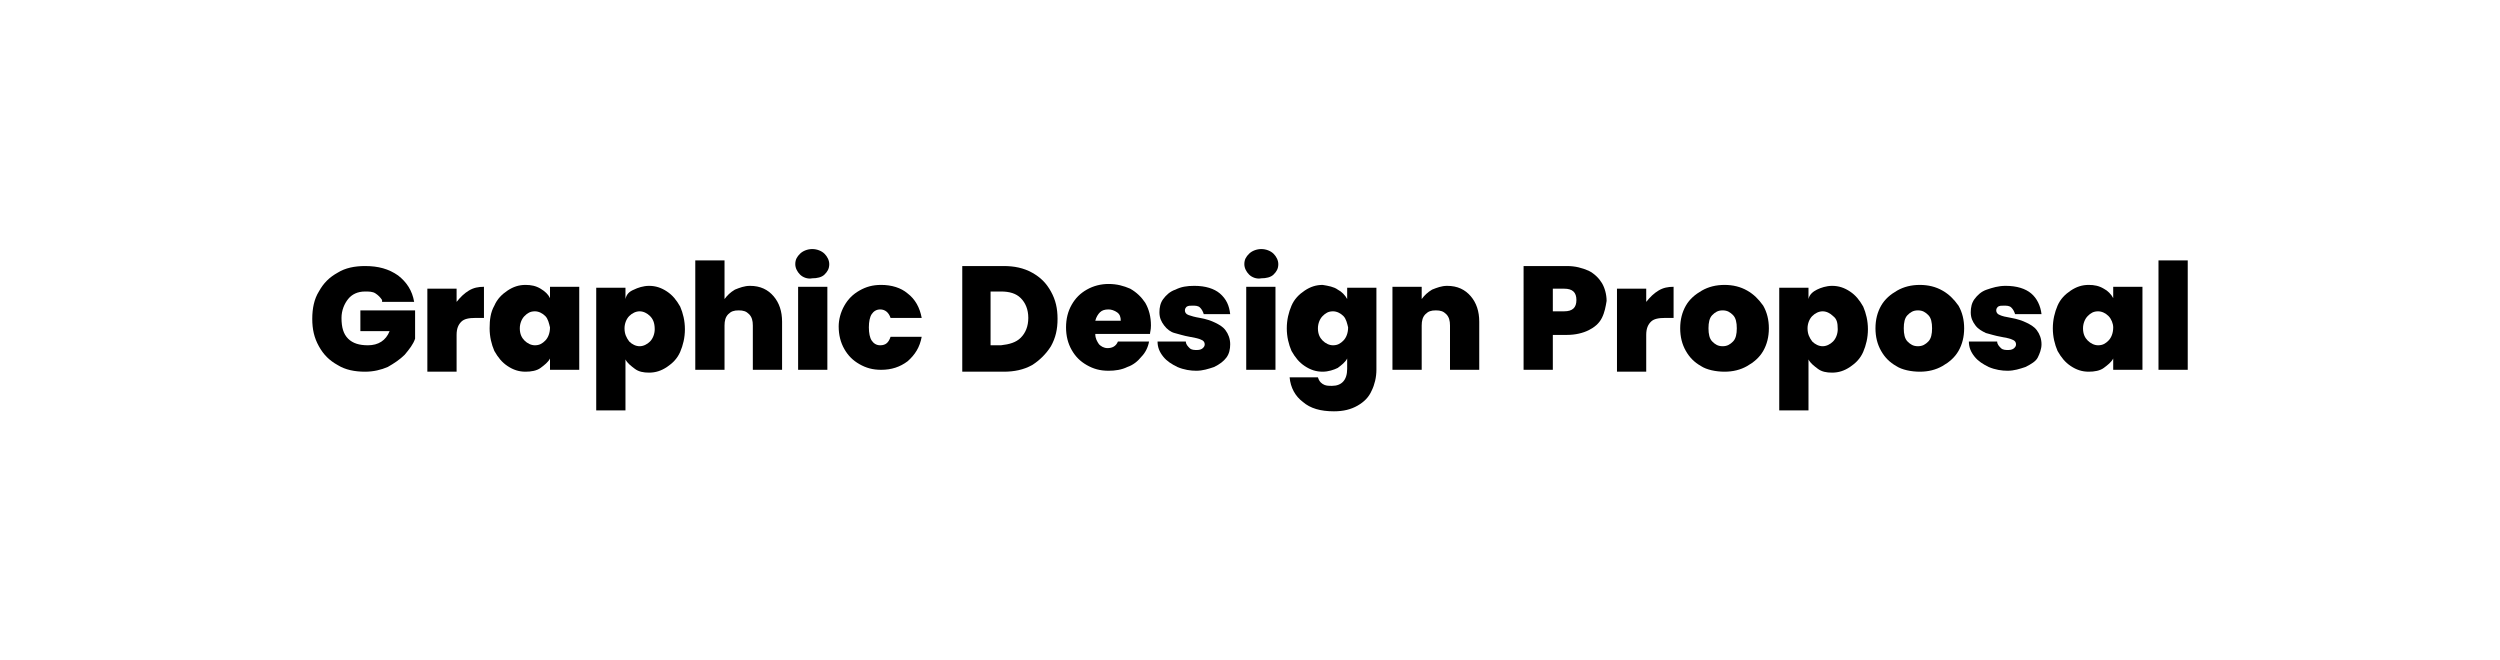
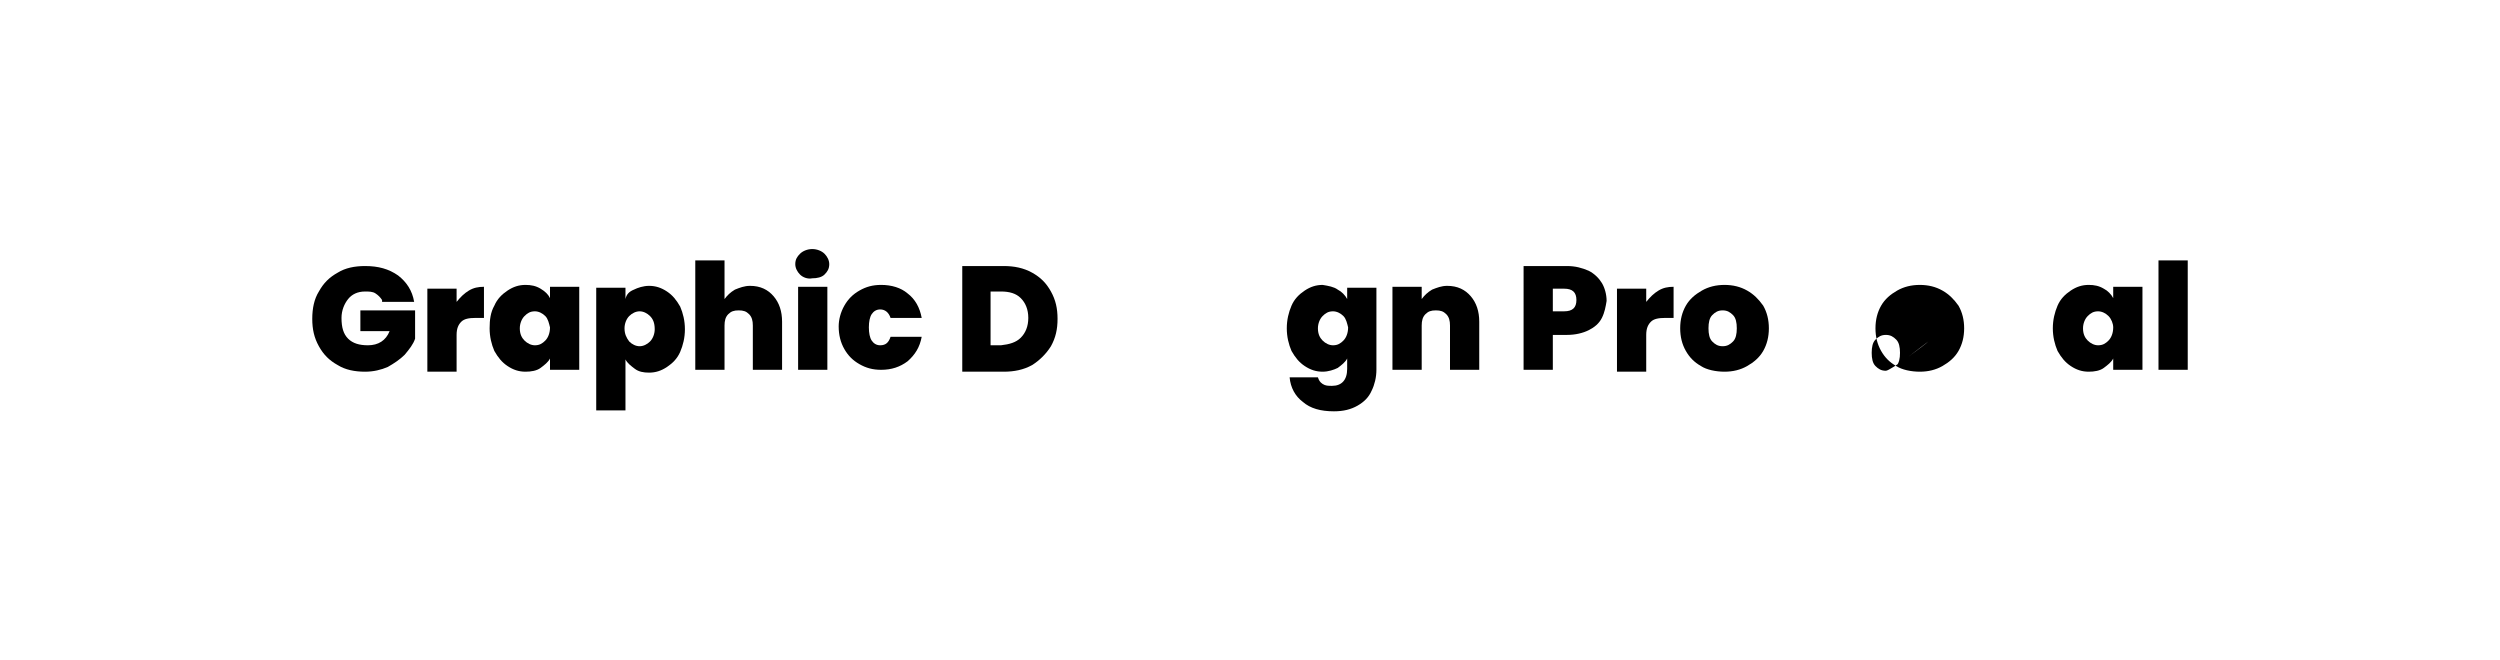
<svg xmlns="http://www.w3.org/2000/svg" version="1.1" id="Layer_1" x="0px" y="0px" viewBox="0 0 265 70" style="enable-background:new 0 0 265 70;" xml:space="preserve">
  <g>
    <path d="M40.5,31.8c-0.2-0.3-0.4-0.5-0.7-0.7c-0.3-0.2-0.7-0.2-1.1-0.2c-0.8,0-1.4,0.3-1.8,0.8c-0.4,0.5-0.7,1.2-0.7,2   c0,1,0.2,1.7,0.7,2.2c0.5,0.5,1.2,0.7,2.1,0.7c1.1,0,1.9-0.5,2.3-1.5h-3.1v-2.2H44v3c-0.2,0.6-0.6,1.1-1.1,1.7   c-0.5,0.5-1.1,0.9-1.8,1.3c-0.7,0.3-1.5,0.5-2.4,0.5c-1.1,0-2.1-0.2-2.9-0.7c-0.9-0.5-1.5-1.1-2-2s-0.7-1.8-0.7-2.9   c0-1.1,0.2-2.1,0.7-2.9c0.5-0.9,1.1-1.5,2-2c0.8-0.5,1.8-0.7,2.9-0.7c1.4,0,2.5,0.3,3.5,1c0.9,0.7,1.5,1.6,1.7,2.8H40.5z" />
    <path d="M49.7,30.8c0.5-0.3,1-0.4,1.6-0.4v3.3h-0.9c-0.7,0-1.2,0.1-1.5,0.4c-0.3,0.3-0.5,0.7-0.5,1.4v3.9h-3.1v-8.8h3.1V32   C48.8,31.5,49.2,31.1,49.7,30.8z" />
    <path d="M52.4,32.4c0.3-0.7,0.8-1.2,1.4-1.6c0.6-0.4,1.2-0.6,1.9-0.6c0.6,0,1.1,0.1,1.6,0.4s0.8,0.6,1,1v-1.2h3.1v8.8h-3.1V38   c-0.2,0.4-0.6,0.7-1,1s-1,0.4-1.6,0.4c-0.7,0-1.3-0.2-1.9-0.6c-0.6-0.4-1-0.9-1.4-1.6c-0.3-0.7-0.5-1.5-0.5-2.4S52,33.1,52.4,32.4z    M57.8,33.5c-0.3-0.3-0.7-0.5-1.1-0.5c-0.5,0-0.8,0.2-1.1,0.5c-0.3,0.3-0.5,0.8-0.5,1.3c0,0.6,0.2,1,0.5,1.3   c0.3,0.3,0.7,0.5,1.1,0.5c0.5,0,0.8-0.2,1.1-0.5c0.3-0.3,0.5-0.8,0.5-1.4C58.2,34.3,58.1,33.8,57.8,33.5z" />
    <path d="M67.2,30.7c0.4-0.2,1-0.4,1.6-0.4c0.7,0,1.3,0.2,1.9,0.6s1,0.9,1.4,1.6c0.3,0.7,0.5,1.5,0.5,2.4s-0.2,1.7-0.5,2.4   c-0.3,0.7-0.8,1.2-1.4,1.6s-1.2,0.6-1.9,0.6c-0.6,0-1.1-0.1-1.5-0.4s-0.8-0.6-1-1v5.4h-3.1v-13h3.1v1.2   C66.4,31.2,66.7,30.9,67.2,30.7z M68.9,33.5c-0.3-0.3-0.7-0.5-1.1-0.5s-0.8,0.2-1.1,0.5c-0.3,0.3-0.5,0.8-0.5,1.3   c0,0.6,0.2,1,0.5,1.4c0.3,0.3,0.7,0.5,1.1,0.5s0.8-0.2,1.1-0.5c0.3-0.3,0.5-0.8,0.5-1.3C69.4,34.2,69.2,33.8,68.9,33.5z" />
    <path d="M82,31.4c0.6,0.7,0.9,1.6,0.9,2.7v5.1h-3.1v-4.7c0-0.5-0.1-0.9-0.4-1.2c-0.3-0.3-0.6-0.4-1.1-0.4c-0.5,0-0.8,0.1-1.1,0.4   c-0.3,0.3-0.4,0.7-0.4,1.2v4.7h-3.1V27.6h3.1v4.1c0.3-0.4,0.6-0.7,1.1-1c0.5-0.2,1-0.4,1.6-0.4C80.6,30.3,81.4,30.7,82,31.4z" />
    <path d="M84.8,29.1c-0.3-0.3-0.5-0.7-0.5-1.1c0-0.5,0.2-0.8,0.5-1.1c0.3-0.3,0.8-0.5,1.3-0.5c0.5,0,1,0.2,1.3,0.5   c0.3,0.3,0.5,0.7,0.5,1.1c0,0.5-0.2,0.8-0.5,1.1c-0.3,0.3-0.8,0.4-1.3,0.4C85.6,29.6,85.1,29.4,84.8,29.1z M87.7,30.4v8.8h-3.1   v-8.8H87.7z" />
    <path d="M89.5,32.4c0.4-0.7,0.9-1.2,1.6-1.6s1.4-0.6,2.3-0.6c1.1,0,2.1,0.3,2.8,0.9c0.8,0.6,1.3,1.5,1.5,2.6h-3.3   c-0.2-0.6-0.6-0.9-1.1-0.9c-0.4,0-0.7,0.2-0.9,0.5c-0.2,0.3-0.3,0.8-0.3,1.4s0.1,1.1,0.3,1.4c0.2,0.3,0.5,0.5,0.9,0.5   c0.6,0,0.9-0.3,1.1-0.9h3.3c-0.2,1.1-0.7,1.9-1.5,2.6c-0.8,0.6-1.7,0.9-2.8,0.9c-0.9,0-1.6-0.2-2.3-0.6s-1.2-0.9-1.6-1.6   s-0.6-1.5-0.6-2.4C88.9,33.9,89.1,33.1,89.5,32.4z" />
    <path d="M109.4,28.9c0.9,0.5,1.5,1.1,2,2s0.7,1.8,0.7,2.9c0,1.1-0.2,2-0.7,2.9c-0.5,0.8-1.2,1.5-2,2c-0.9,0.5-1.9,0.7-3,0.7H102   V28.2h4.4C107.5,28.2,108.5,28.4,109.4,28.9z M108.2,35.8c0.5-0.5,0.8-1.2,0.8-2.1c0-0.9-0.3-1.6-0.8-2.1c-0.5-0.5-1.2-0.7-2.1-0.7   H105v5.7h1.1C107,36.5,107.7,36.3,108.2,35.8z" />
-     <path d="M121.9,35.4h-5.8c0,0.5,0.2,0.8,0.4,1.1c0.2,0.2,0.5,0.4,0.9,0.4c0.5,0,0.9-0.2,1.1-0.7h3.3c-0.1,0.6-0.4,1.2-0.8,1.6   c-0.4,0.5-0.9,0.9-1.5,1.1c-0.6,0.3-1.3,0.4-2,0.4c-0.9,0-1.6-0.2-2.3-0.6s-1.2-0.9-1.6-1.6s-0.6-1.5-0.6-2.4s0.2-1.7,0.6-2.4   c0.4-0.7,0.9-1.2,1.6-1.6s1.5-0.6,2.3-0.6c0.9,0,1.6,0.2,2.3,0.5c0.7,0.4,1.2,0.9,1.6,1.5c0.4,0.7,0.6,1.5,0.6,2.4   C122,35,121.9,35.2,121.9,35.4z M118.8,34c0-0.4-0.1-0.7-0.4-0.9c-0.3-0.2-0.6-0.3-0.9-0.3c-0.4,0-0.7,0.1-0.9,0.3   s-0.4,0.5-0.5,0.9H118.8z" />
-     <path d="M124.8,38.9c-0.6-0.3-1.1-0.6-1.5-1.1c-0.4-0.5-0.6-1-0.6-1.6h3c0,0.3,0.2,0.5,0.4,0.7c0.2,0.2,0.5,0.2,0.8,0.2   c0.3,0,0.5-0.1,0.6-0.2c0.1-0.1,0.2-0.2,0.2-0.4c0-0.2-0.1-0.4-0.4-0.5c-0.2-0.1-0.6-0.2-1.2-0.3c-0.6-0.1-1.2-0.3-1.6-0.4   s-0.8-0.4-1.1-0.8c-0.3-0.4-0.5-0.8-0.5-1.4c0-0.5,0.1-1,0.4-1.4s0.7-0.8,1.3-1c0.6-0.3,1.2-0.4,2-0.4c1.2,0,2.1,0.3,2.7,0.8   c0.7,0.6,1,1.3,1.1,2.2h-2.8c-0.1-0.3-0.2-0.5-0.4-0.7c-0.2-0.2-0.5-0.2-0.8-0.2c-0.3,0-0.4,0-0.6,0.1c-0.1,0.1-0.2,0.2-0.2,0.4   c0,0.2,0.1,0.4,0.4,0.5s0.6,0.2,1.2,0.3c0.6,0.1,1.2,0.3,1.6,0.5c0.4,0.2,0.8,0.4,1.1,0.8c0.3,0.4,0.5,0.9,0.5,1.5   c0,0.5-0.1,1-0.4,1.4s-0.7,0.7-1.3,1c-0.6,0.2-1.2,0.4-1.9,0.4C126.2,39.3,125.5,39.2,124.8,38.9z" />
-     <path d="M132.4,29.1c-0.3-0.3-0.5-0.7-0.5-1.1c0-0.5,0.2-0.8,0.5-1.1c0.3-0.3,0.8-0.5,1.3-0.5c0.5,0,1,0.2,1.3,0.5   c0.3,0.3,0.5,0.7,0.5,1.1c0,0.5-0.2,0.8-0.5,1.1c-0.3,0.3-0.8,0.4-1.3,0.4C133.2,29.6,132.7,29.4,132.4,29.1z M135.2,30.4v8.8h-3.1   v-8.8H135.2z" />
    <path d="M141.8,30.7c0.4,0.2,0.8,0.6,1,1v-1.2h3.1v8.7c0,0.8-0.2,1.6-0.5,2.2c-0.3,0.7-0.8,1.2-1.5,1.6c-0.7,0.4-1.5,0.6-2.5,0.6   c-1.4,0-2.5-0.3-3.3-1c-0.8-0.6-1.3-1.5-1.4-2.6h3c0.1,0.3,0.2,0.5,0.5,0.7c0.3,0.2,0.6,0.2,1,0.2c1,0,1.6-0.6,1.6-1.8V38   c-0.2,0.4-0.6,0.7-1,1c-0.4,0.2-1,0.4-1.6,0.4c-0.7,0-1.3-0.2-1.9-0.6s-1-0.9-1.4-1.6c-0.3-0.7-0.5-1.5-0.5-2.4s0.2-1.7,0.5-2.4   s0.8-1.2,1.4-1.6s1.2-0.6,1.9-0.6C140.8,30.3,141.4,30.4,141.8,30.7z M142.4,33.5c-0.3-0.3-0.7-0.5-1.1-0.5c-0.5,0-0.8,0.2-1.1,0.5   c-0.3,0.3-0.5,0.8-0.5,1.3c0,0.6,0.2,1,0.5,1.3c0.3,0.3,0.7,0.5,1.1,0.5c0.5,0,0.8-0.2,1.1-0.5c0.3-0.3,0.5-0.8,0.5-1.4   C142.8,34.3,142.7,33.8,142.4,33.5z" />
    <path d="M155.9,31.4c0.6,0.7,0.9,1.6,0.9,2.7v5.1h-3.1v-4.7c0-0.5-0.1-0.9-0.4-1.2s-0.6-0.4-1.1-0.4c-0.5,0-0.8,0.1-1.1,0.4   s-0.4,0.7-0.4,1.2v4.7h-3.1v-8.8h3.1v1.3c0.3-0.4,0.6-0.7,1.1-1c0.5-0.2,1-0.4,1.6-0.4C154.5,30.3,155.3,30.7,155.9,31.4z" />
    <path d="M169.8,33.7c-0.3,0.6-0.8,1-1.4,1.3s-1.4,0.5-2.3,0.5h-1.5v3.7h-3.1V28.2h4.6c0.9,0,1.6,0.2,2.3,0.5   c0.6,0.3,1.1,0.8,1.4,1.3s0.5,1.2,0.5,1.9C170.2,32.5,170.1,33.1,169.8,33.7z M167.1,31.8c0-0.8-0.4-1.2-1.3-1.2h-1.2V33h1.2   C166.7,33,167.1,32.6,167.1,31.8z" />
    <path d="M175.8,30.8c0.5-0.3,1-0.4,1.6-0.4v3.3h-0.9c-0.7,0-1.2,0.1-1.5,0.4c-0.3,0.3-0.5,0.7-0.5,1.4v3.9h-3.1v-8.8h3.1V32   C174.9,31.5,175.3,31.1,175.8,30.8z" />
    <path d="M180.3,38.8c-0.7-0.4-1.2-0.9-1.6-1.6c-0.4-0.7-0.6-1.5-0.6-2.4c0-0.9,0.2-1.7,0.6-2.4c0.4-0.7,1-1.2,1.7-1.6   s1.5-0.6,2.4-0.6s1.7,0.2,2.4,0.6s1.2,0.9,1.7,1.6c0.4,0.7,0.6,1.5,0.6,2.4s-0.2,1.7-0.6,2.4c-0.4,0.7-1,1.2-1.7,1.6   s-1.5,0.6-2.4,0.6S180.9,39.2,180.3,38.8z M183.7,36.2c0.3-0.3,0.4-0.8,0.4-1.4s-0.1-1.1-0.4-1.4c-0.3-0.3-0.6-0.5-1.1-0.5   s-0.8,0.2-1.1,0.5s-0.4,0.8-0.4,1.4c0,0.6,0.1,1.1,0.4,1.4c0.3,0.3,0.6,0.5,1.1,0.5S183.4,36.5,183.7,36.2z" />
-     <path d="M192.6,30.7c0.4-0.2,1-0.4,1.6-0.4c0.7,0,1.3,0.2,1.9,0.6c0.6,0.4,1,0.9,1.4,1.6c0.3,0.7,0.5,1.5,0.5,2.4s-0.2,1.7-0.5,2.4   c-0.3,0.7-0.8,1.2-1.4,1.6c-0.6,0.4-1.2,0.6-1.9,0.6c-0.6,0-1.1-0.1-1.5-0.4s-0.8-0.6-1-1v5.4h-3.1v-13h3.1v1.2   C191.8,31.2,192.2,30.9,192.6,30.7z M194.3,33.5c-0.3-0.3-0.7-0.5-1.1-0.5s-0.8,0.2-1.1,0.5c-0.3,0.3-0.5,0.8-0.5,1.3   c0,0.6,0.2,1,0.5,1.4c0.3,0.3,0.7,0.5,1.1,0.5s0.8-0.2,1.1-0.5c0.3-0.3,0.5-0.8,0.5-1.3C194.8,34.2,194.7,33.8,194.3,33.5z" />
-     <path d="M201,38.8c-0.7-0.4-1.2-0.9-1.6-1.6c-0.4-0.7-0.6-1.5-0.6-2.4c0-0.9,0.2-1.7,0.6-2.4c0.4-0.7,1-1.2,1.7-1.6   s1.5-0.6,2.4-0.6s1.7,0.2,2.4,0.6s1.2,0.9,1.7,1.6c0.4,0.7,0.6,1.5,0.6,2.4s-0.2,1.7-0.6,2.4c-0.4,0.7-1,1.2-1.7,1.6   s-1.5,0.6-2.4,0.6S201.6,39.2,201,38.8z M204.4,36.2c0.3-0.3,0.4-0.8,0.4-1.4s-0.1-1.1-0.4-1.4c-0.3-0.3-0.6-0.5-1.1-0.5   s-0.8,0.2-1.1,0.5s-0.4,0.8-0.4,1.4c0,0.6,0.1,1.1,0.4,1.4c0.3,0.3,0.6,0.5,1.1,0.5S204.1,36.5,204.4,36.2z" />
-     <path d="M210.8,38.9c-0.6-0.3-1.1-0.6-1.5-1.1c-0.4-0.5-0.6-1-0.6-1.6h3c0,0.3,0.2,0.5,0.4,0.7c0.2,0.2,0.5,0.2,0.8,0.2   c0.3,0,0.5-0.1,0.6-0.2c0.1-0.1,0.2-0.2,0.2-0.4c0-0.2-0.1-0.4-0.4-0.5c-0.2-0.1-0.6-0.2-1.2-0.3c-0.6-0.1-1.2-0.3-1.6-0.4   c-0.4-0.2-0.8-0.4-1.1-0.8c-0.3-0.4-0.5-0.8-0.5-1.4c0-0.5,0.1-1,0.4-1.4s0.7-0.8,1.3-1s1.2-0.4,2-0.4c1.2,0,2.1,0.3,2.7,0.8   s1,1.3,1.1,2.2h-2.8c-0.1-0.3-0.2-0.5-0.4-0.7s-0.5-0.2-0.8-0.2c-0.3,0-0.4,0-0.6,0.1c-0.1,0.1-0.2,0.2-0.2,0.4   c0,0.2,0.1,0.4,0.4,0.5c0.2,0.1,0.6,0.2,1.2,0.3c0.6,0.1,1.2,0.3,1.6,0.5c0.4,0.2,0.8,0.4,1.1,0.8s0.5,0.9,0.5,1.5   c0,0.5-0.2,1-0.4,1.4s-0.7,0.7-1.3,1c-0.6,0.2-1.2,0.4-1.9,0.4C212.2,39.3,211.5,39.2,210.8,38.9z" />
+     <path d="M201,38.8c-0.7-0.4-1.2-0.9-1.6-1.6c-0.4-0.7-0.6-1.5-0.6-2.4c0-0.9,0.2-1.7,0.6-2.4c0.4-0.7,1-1.2,1.7-1.6   s1.5-0.6,2.4-0.6s1.7,0.2,2.4,0.6s1.2,0.9,1.7,1.6c0.4,0.7,0.6,1.5,0.6,2.4s-0.2,1.7-0.6,2.4c-0.4,0.7-1,1.2-1.7,1.6   s-1.5,0.6-2.4,0.6S201.6,39.2,201,38.8z c0.3-0.3,0.4-0.8,0.4-1.4s-0.1-1.1-0.4-1.4c-0.3-0.3-0.6-0.5-1.1-0.5   s-0.8,0.2-1.1,0.5s-0.4,0.8-0.4,1.4c0,0.6,0.1,1.1,0.4,1.4c0.3,0.3,0.6,0.5,1.1,0.5S204.1,36.5,204.4,36.2z" />
    <path d="M218.1,32.4c0.3-0.7,0.8-1.2,1.4-1.6c0.6-0.4,1.2-0.6,1.9-0.6c0.6,0,1.1,0.1,1.6,0.4c0.4,0.2,0.8,0.6,1,1v-1.2h3.1v8.8H224   V38c-0.2,0.4-0.6,0.7-1,1s-1,0.4-1.6,0.4c-0.7,0-1.3-0.2-1.9-0.6c-0.6-0.4-1-0.9-1.4-1.6c-0.3-0.7-0.5-1.5-0.5-2.4   S217.8,33.1,218.1,32.4z M223.5,33.5c-0.3-0.3-0.7-0.5-1.1-0.5c-0.5,0-0.8,0.2-1.1,0.5c-0.3,0.3-0.5,0.8-0.5,1.3   c0,0.6,0.2,1,0.5,1.3s0.7,0.5,1.1,0.5c0.5,0,0.8-0.2,1.1-0.5s0.5-0.8,0.5-1.4C224,34.3,223.8,33.8,223.5,33.5z" />
    <path d="M231.9,27.6v11.6h-3.1V27.6H231.9z" />
  </g>
</svg>